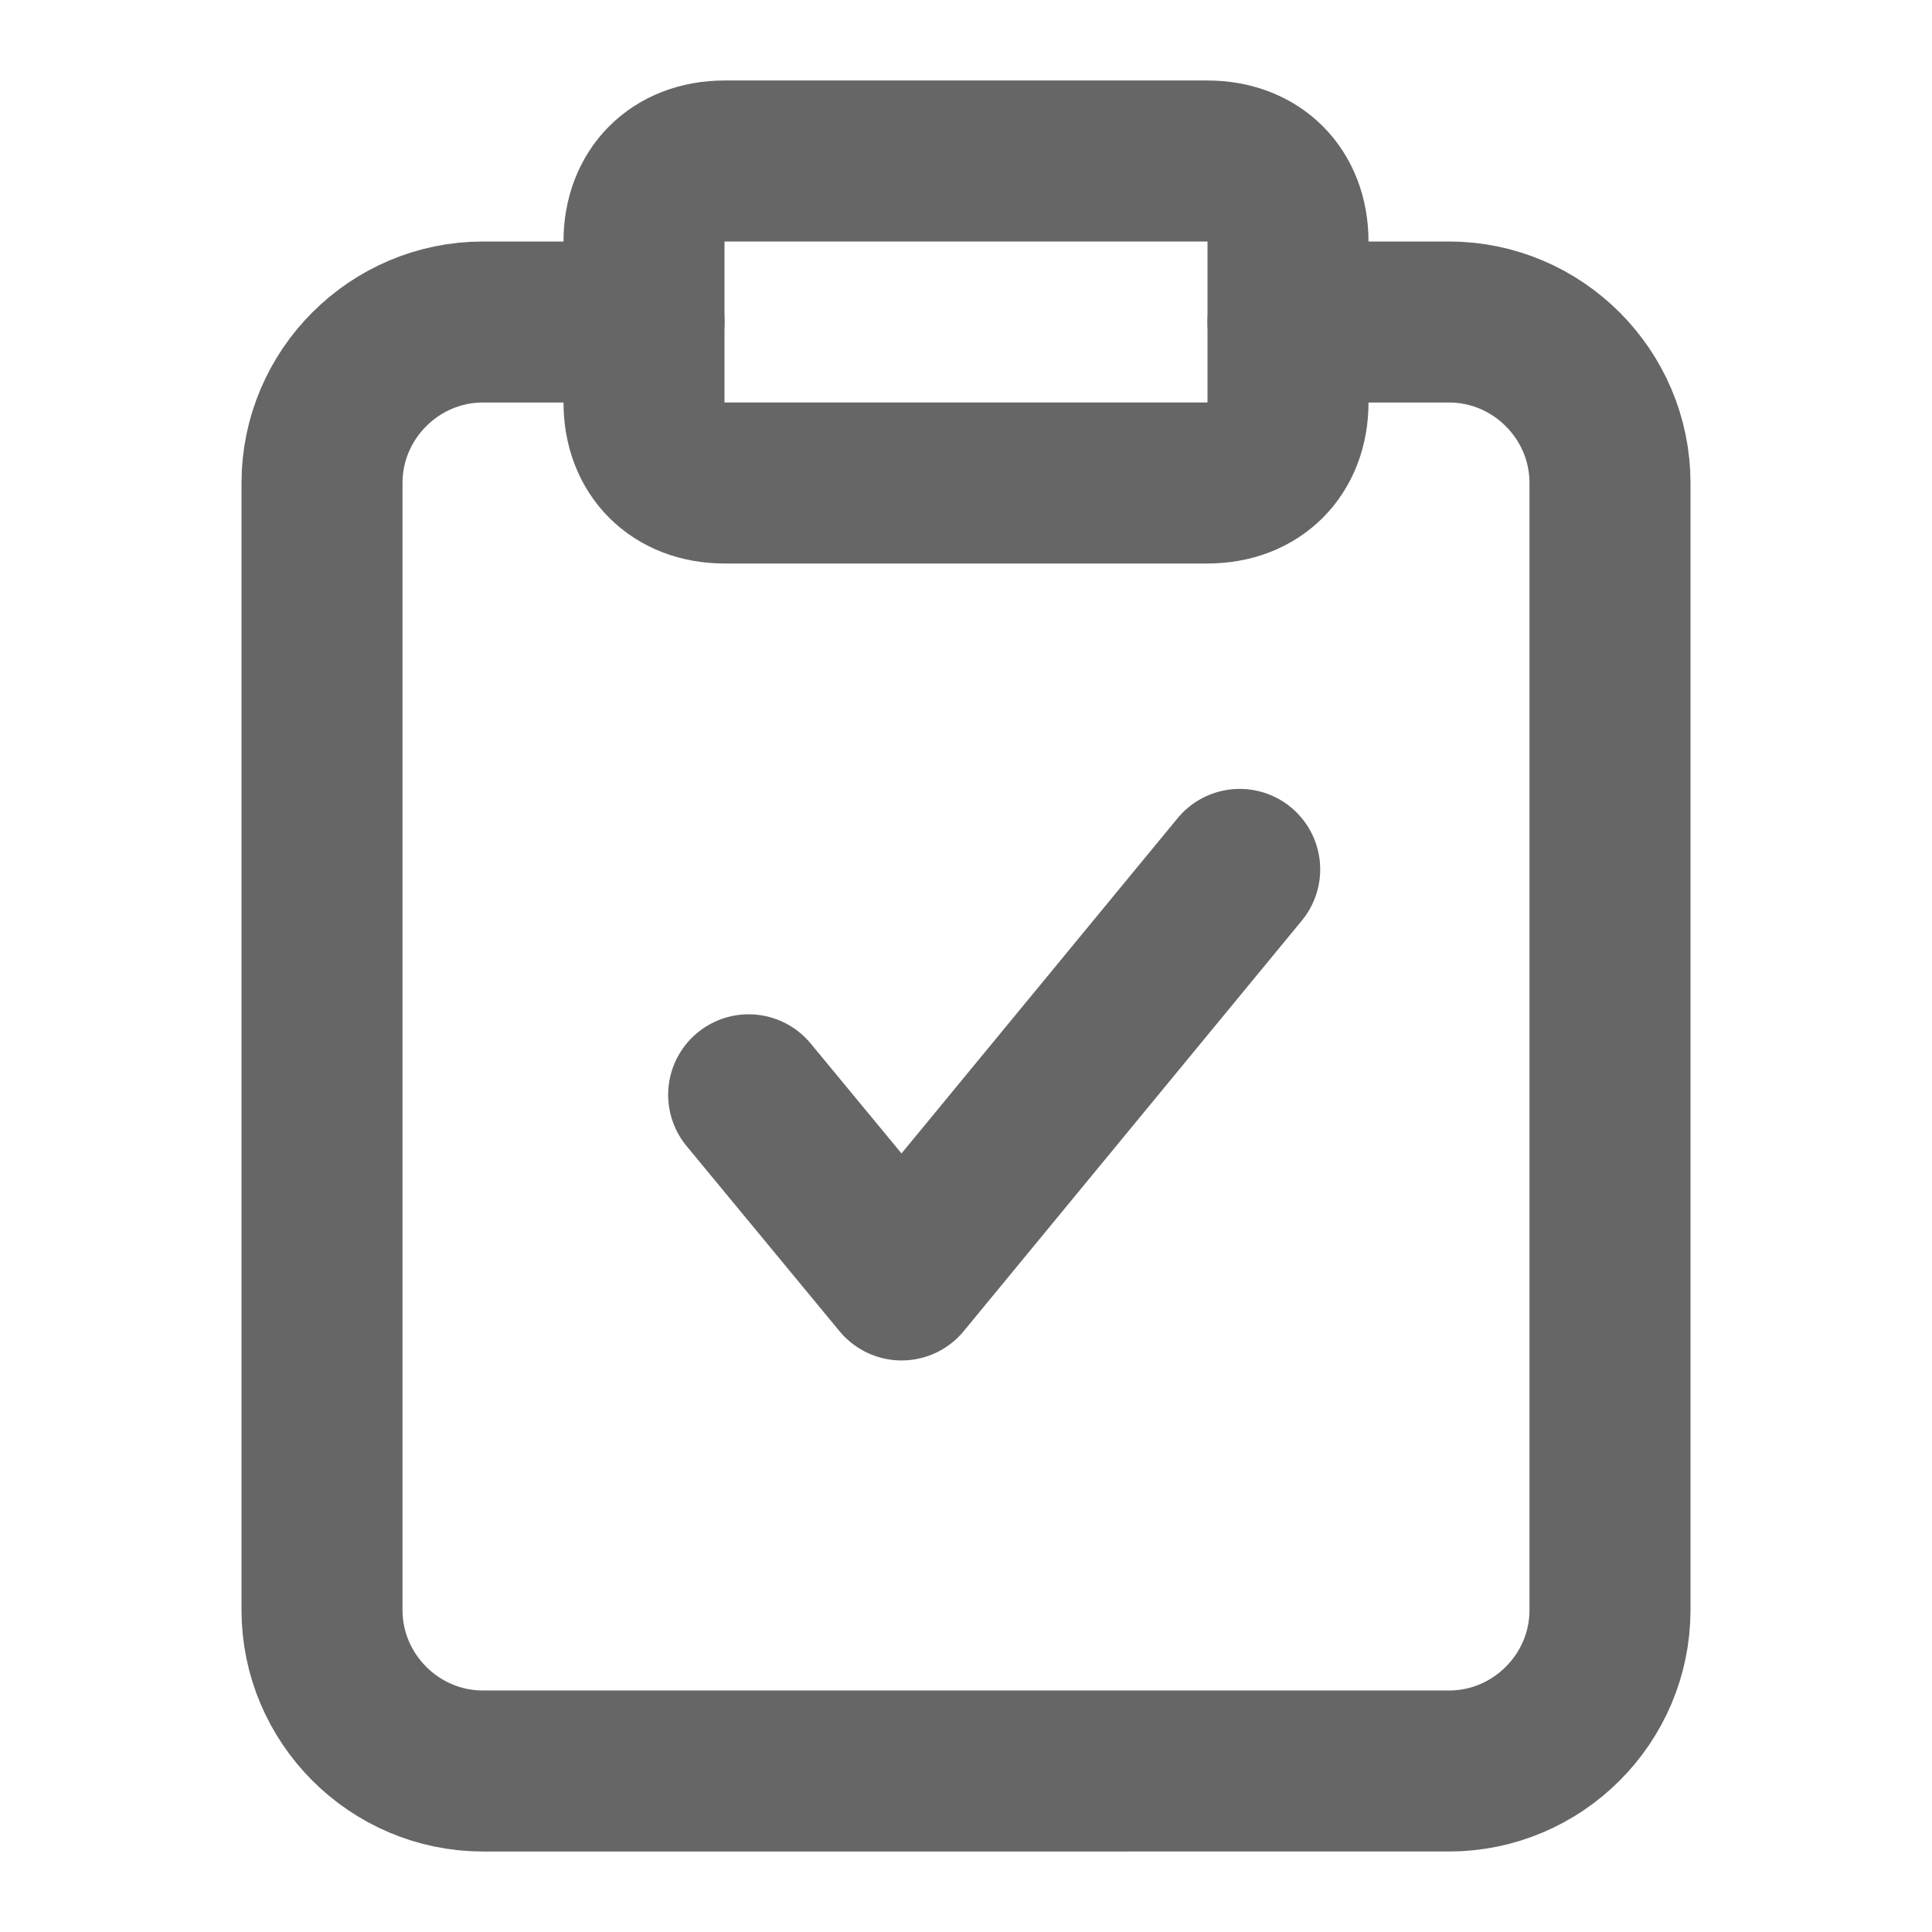
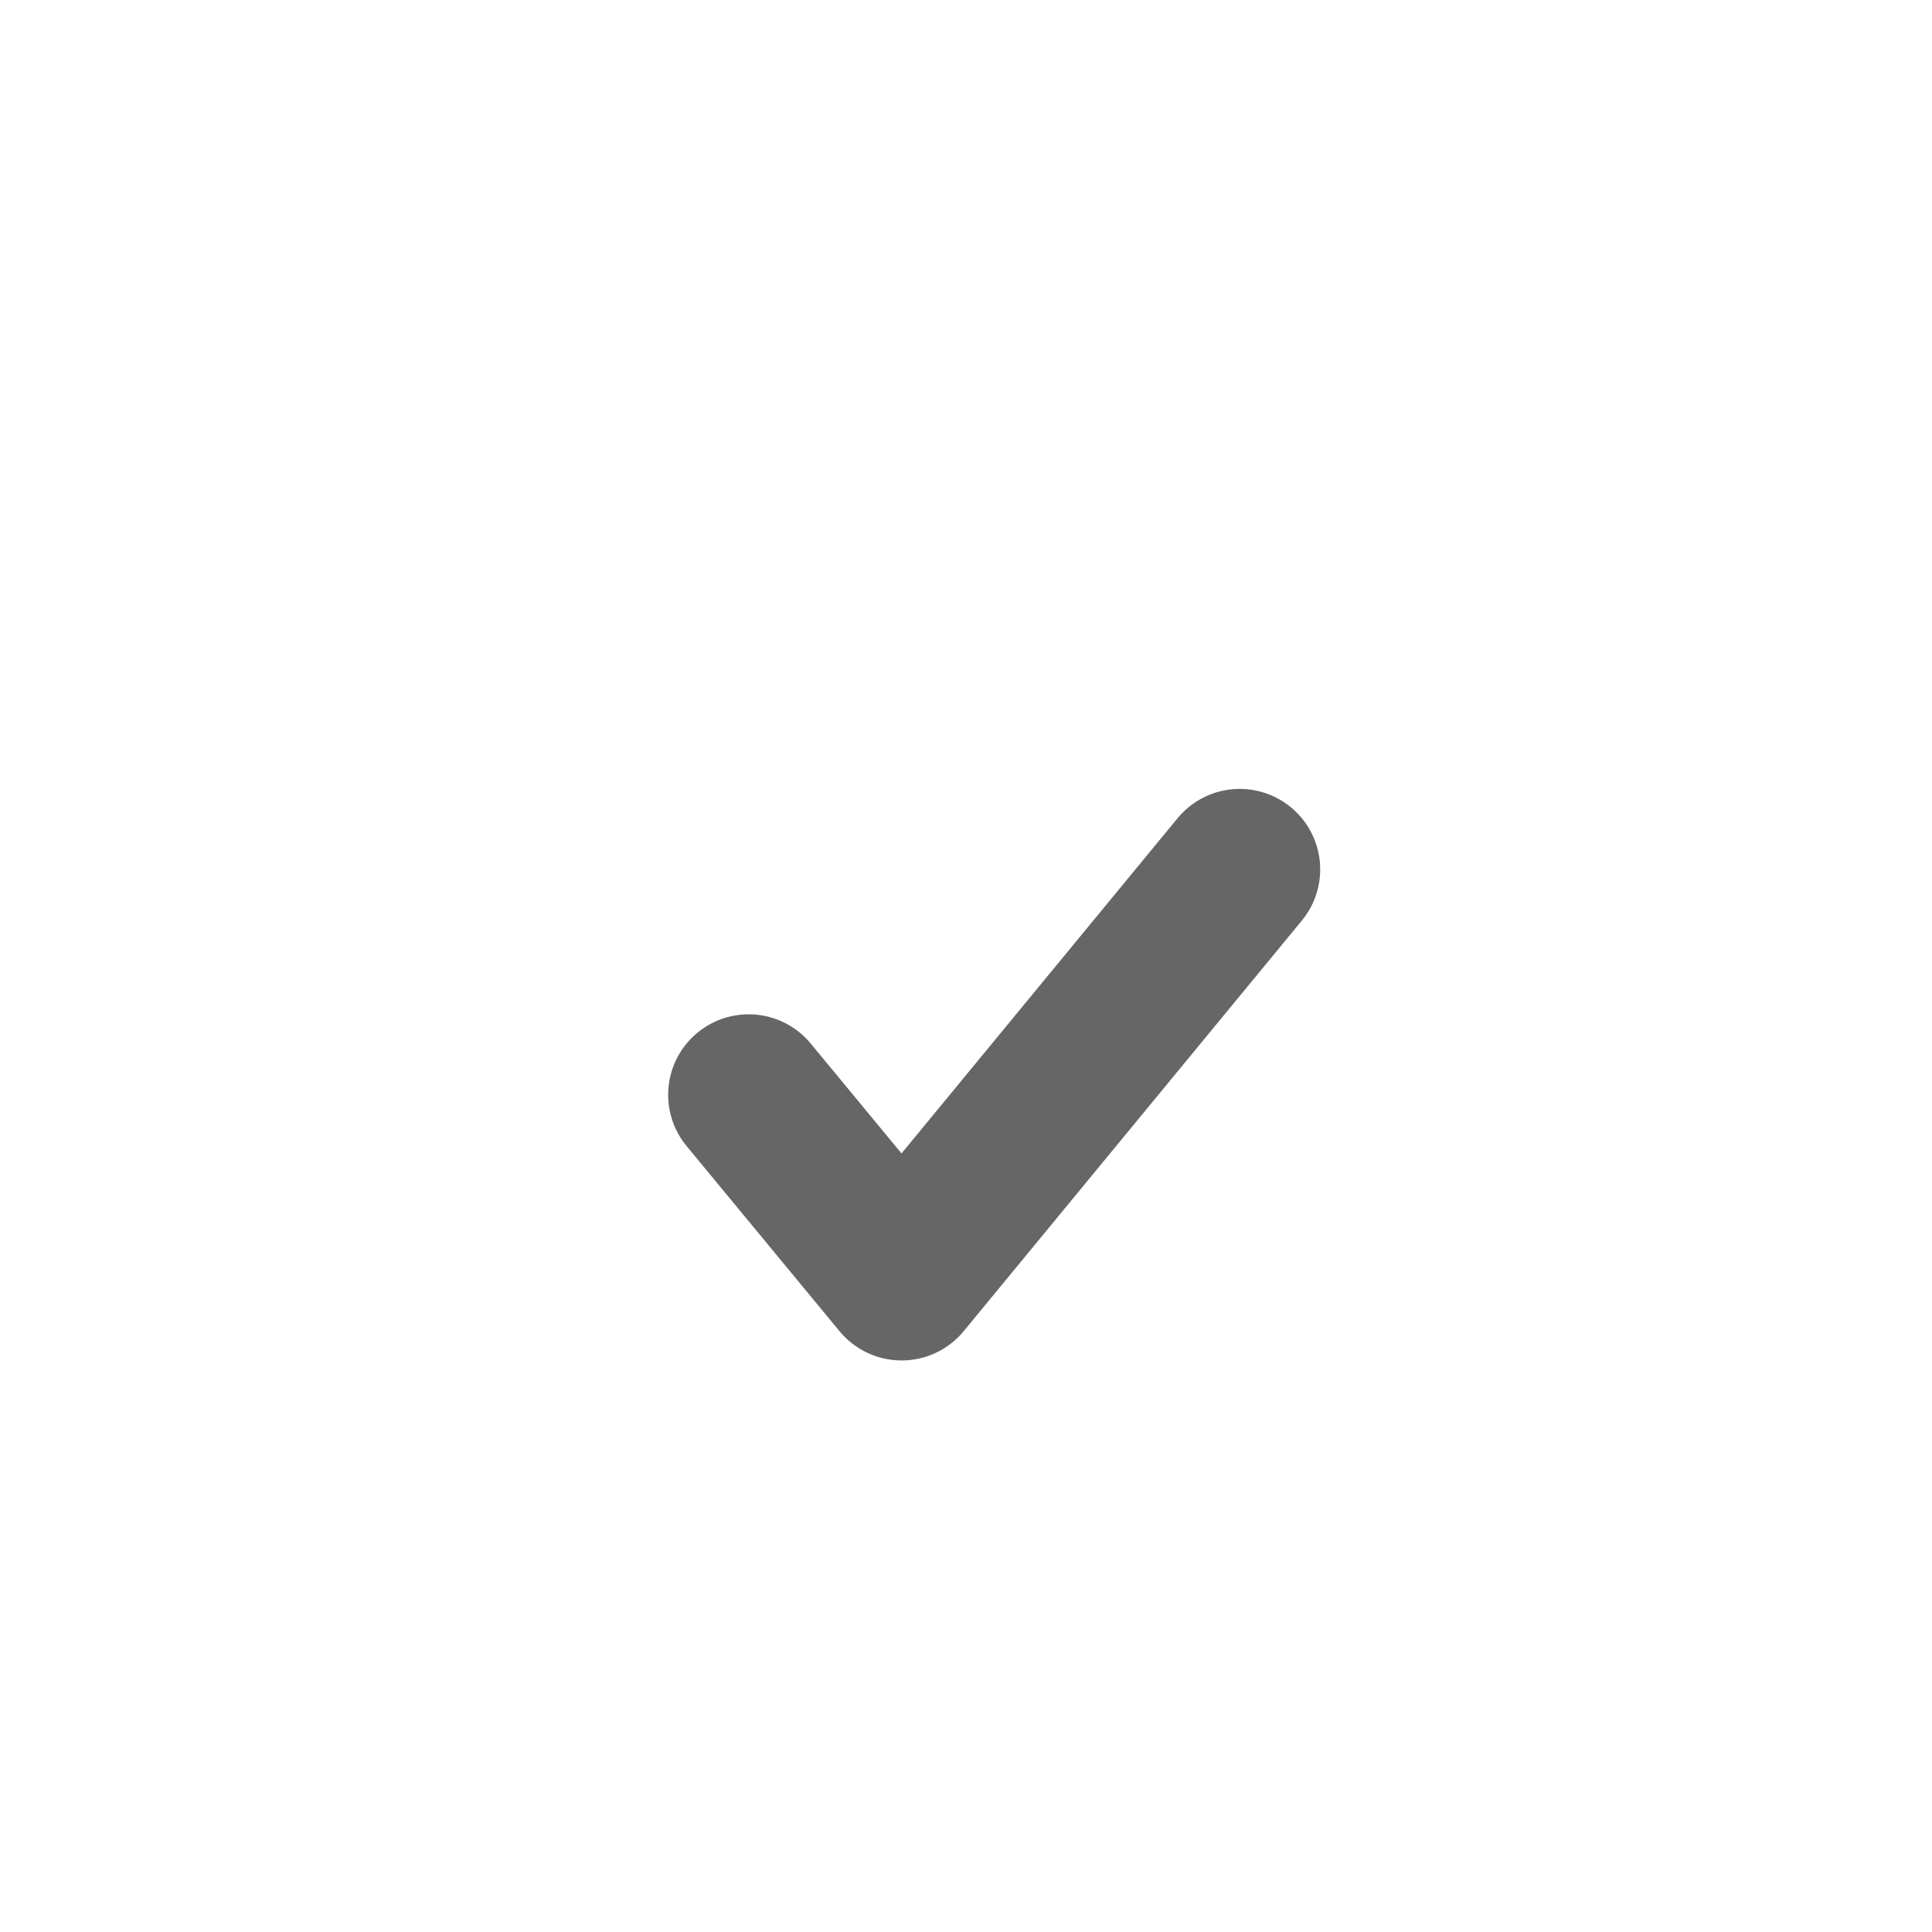
<svg xmlns="http://www.w3.org/2000/svg" version="1.1" id="Layer_1" x="0px" y="0px" viewBox="0 0 24 24" style="enable-background:new 0 0 24 24;" xml:space="preserve">
  <style type="text/css">
	.st0{fill:none;stroke:#666666;stroke-width:2;stroke-linecap:round;stroke-linejoin:round;}
</style>
-   <path class="st0" d="M16,4h2c1.1,0,2,0.9,2,2v14c0,1.1-0.9,2-2,2H6c-1.1,0-2-0.9-2-2V6c0-1.1,0.9-2,2-2h2" />
-   <path class="st0" d="M9,2h6c0.6,0,1,0.4,1,1v2c0,0.6-0.4,1-1,1H9C8.4,6,8,5.6,8,5V3C8,2.4,8.4,2,9,2z" />
  <path class="st0" d="M15.4,10.8l-4.2,5.1l-1.9-2.3" />
</svg>